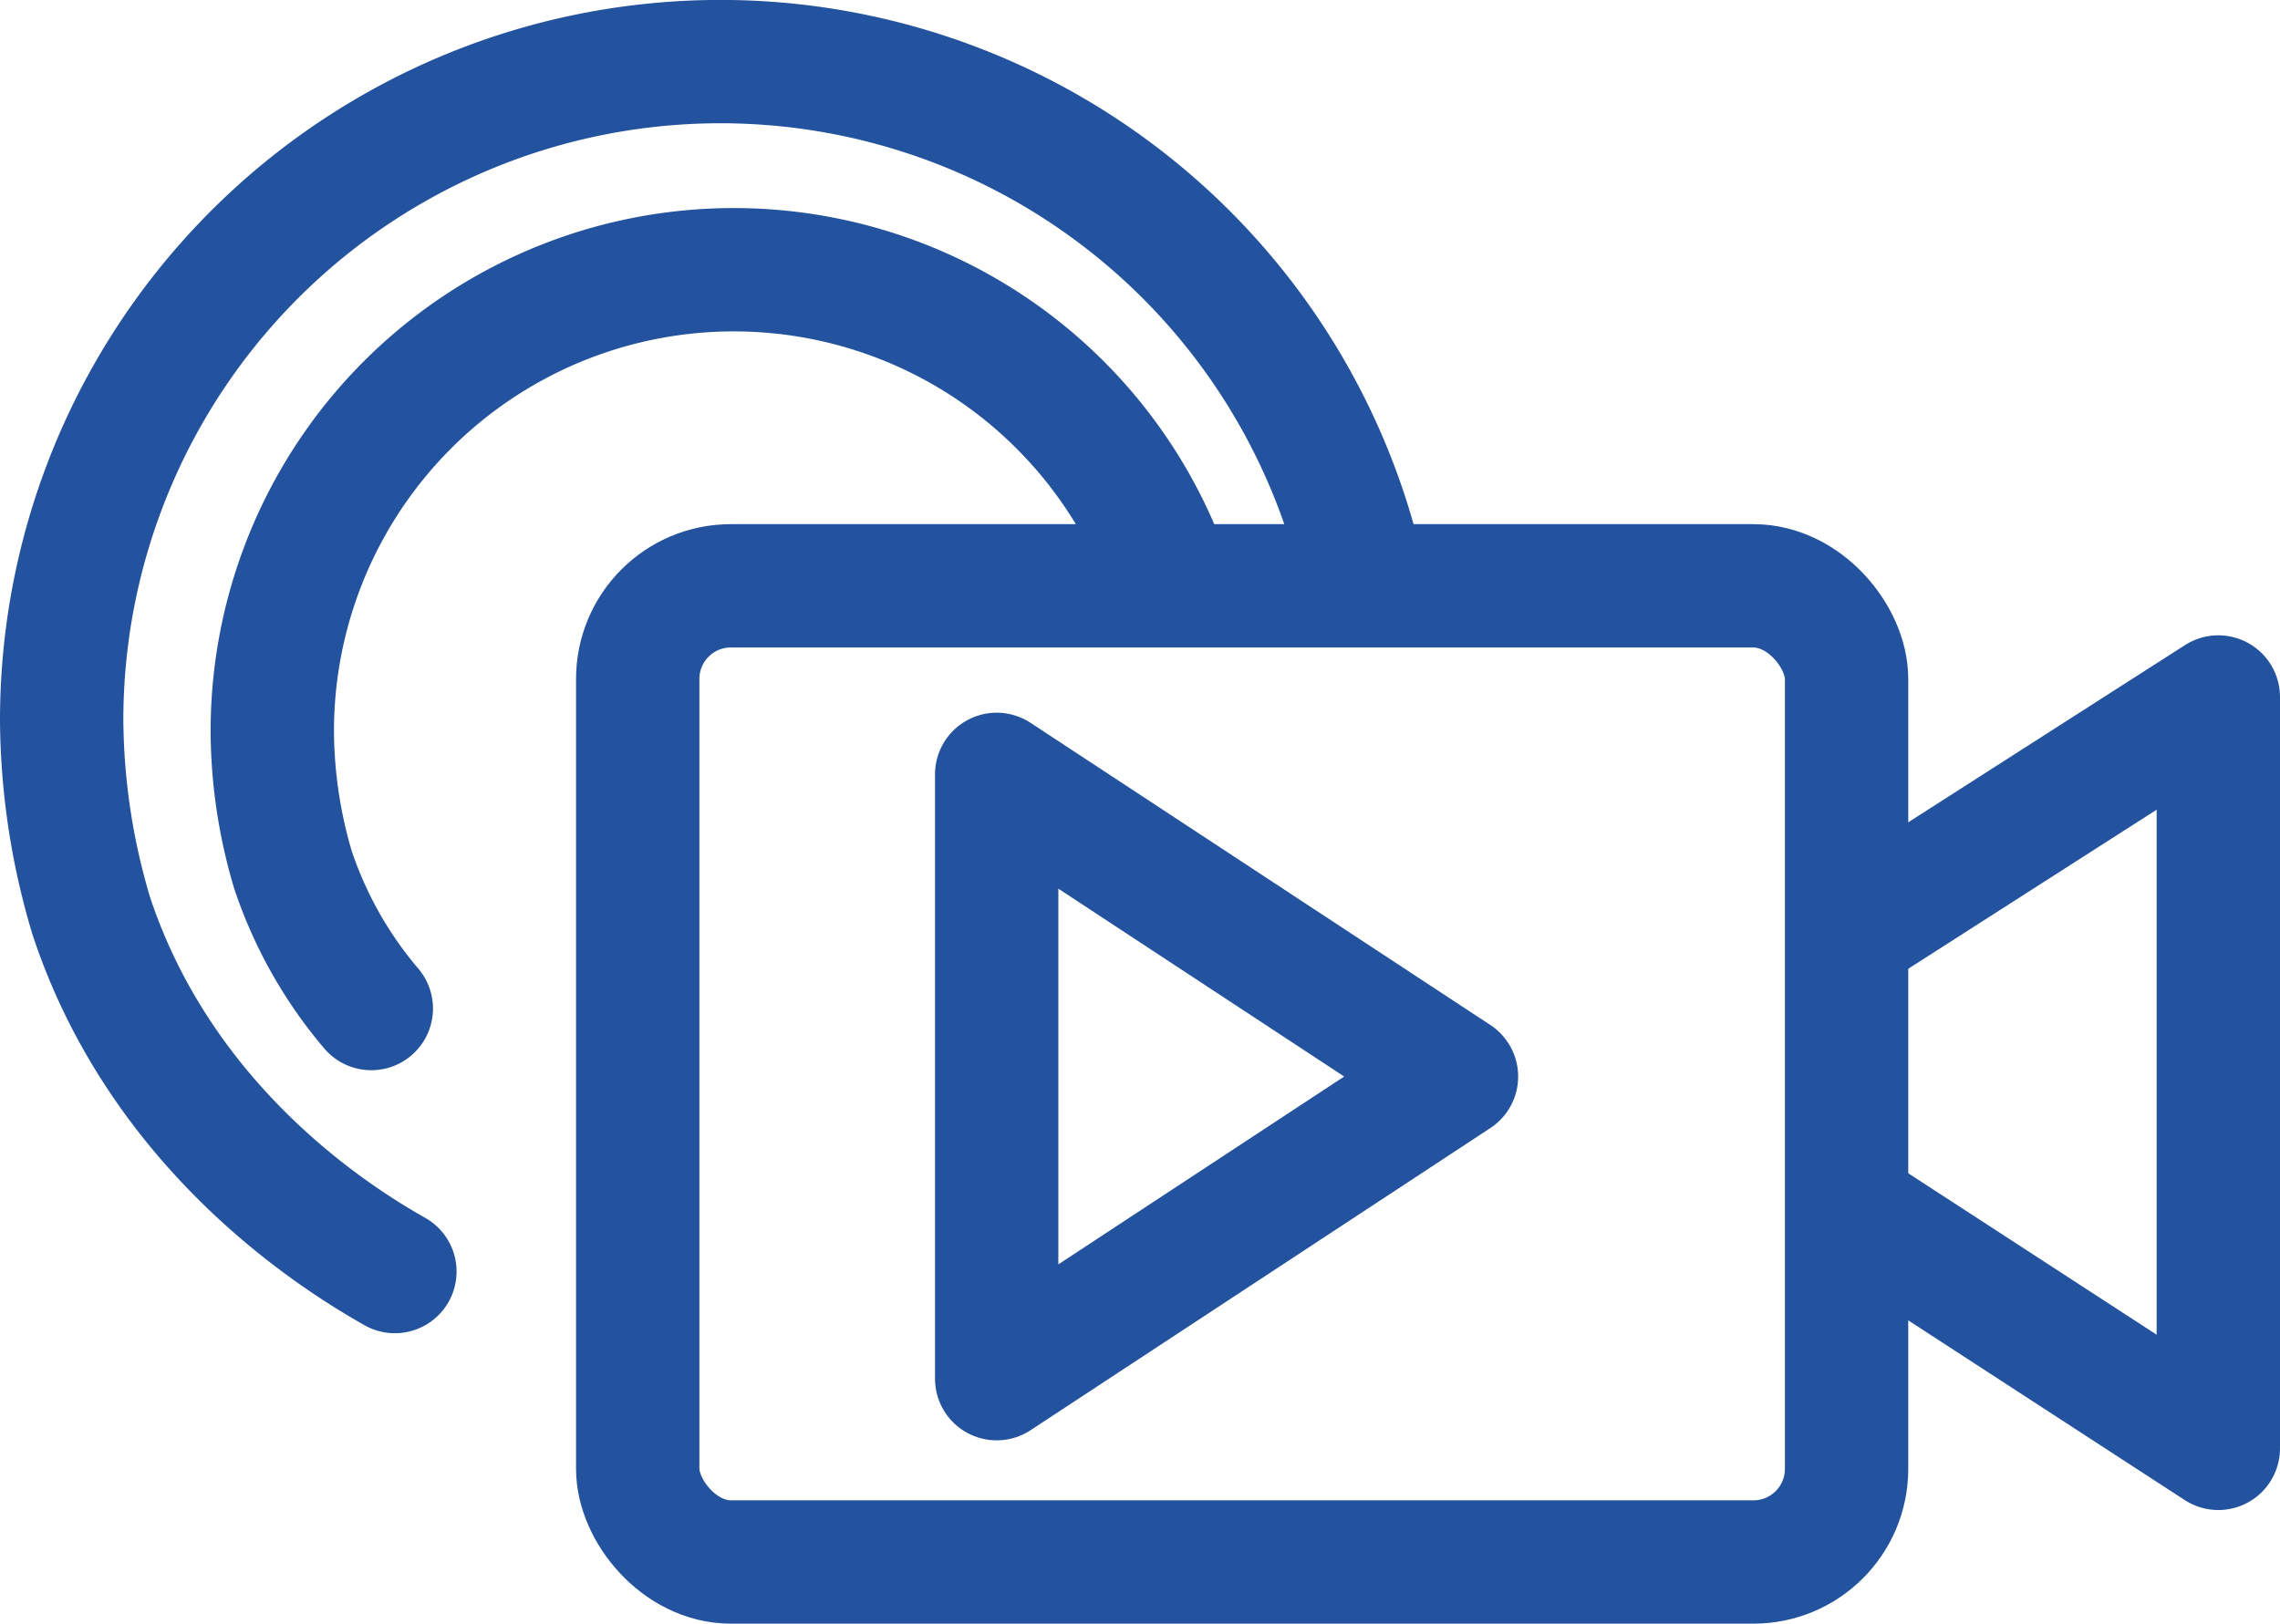
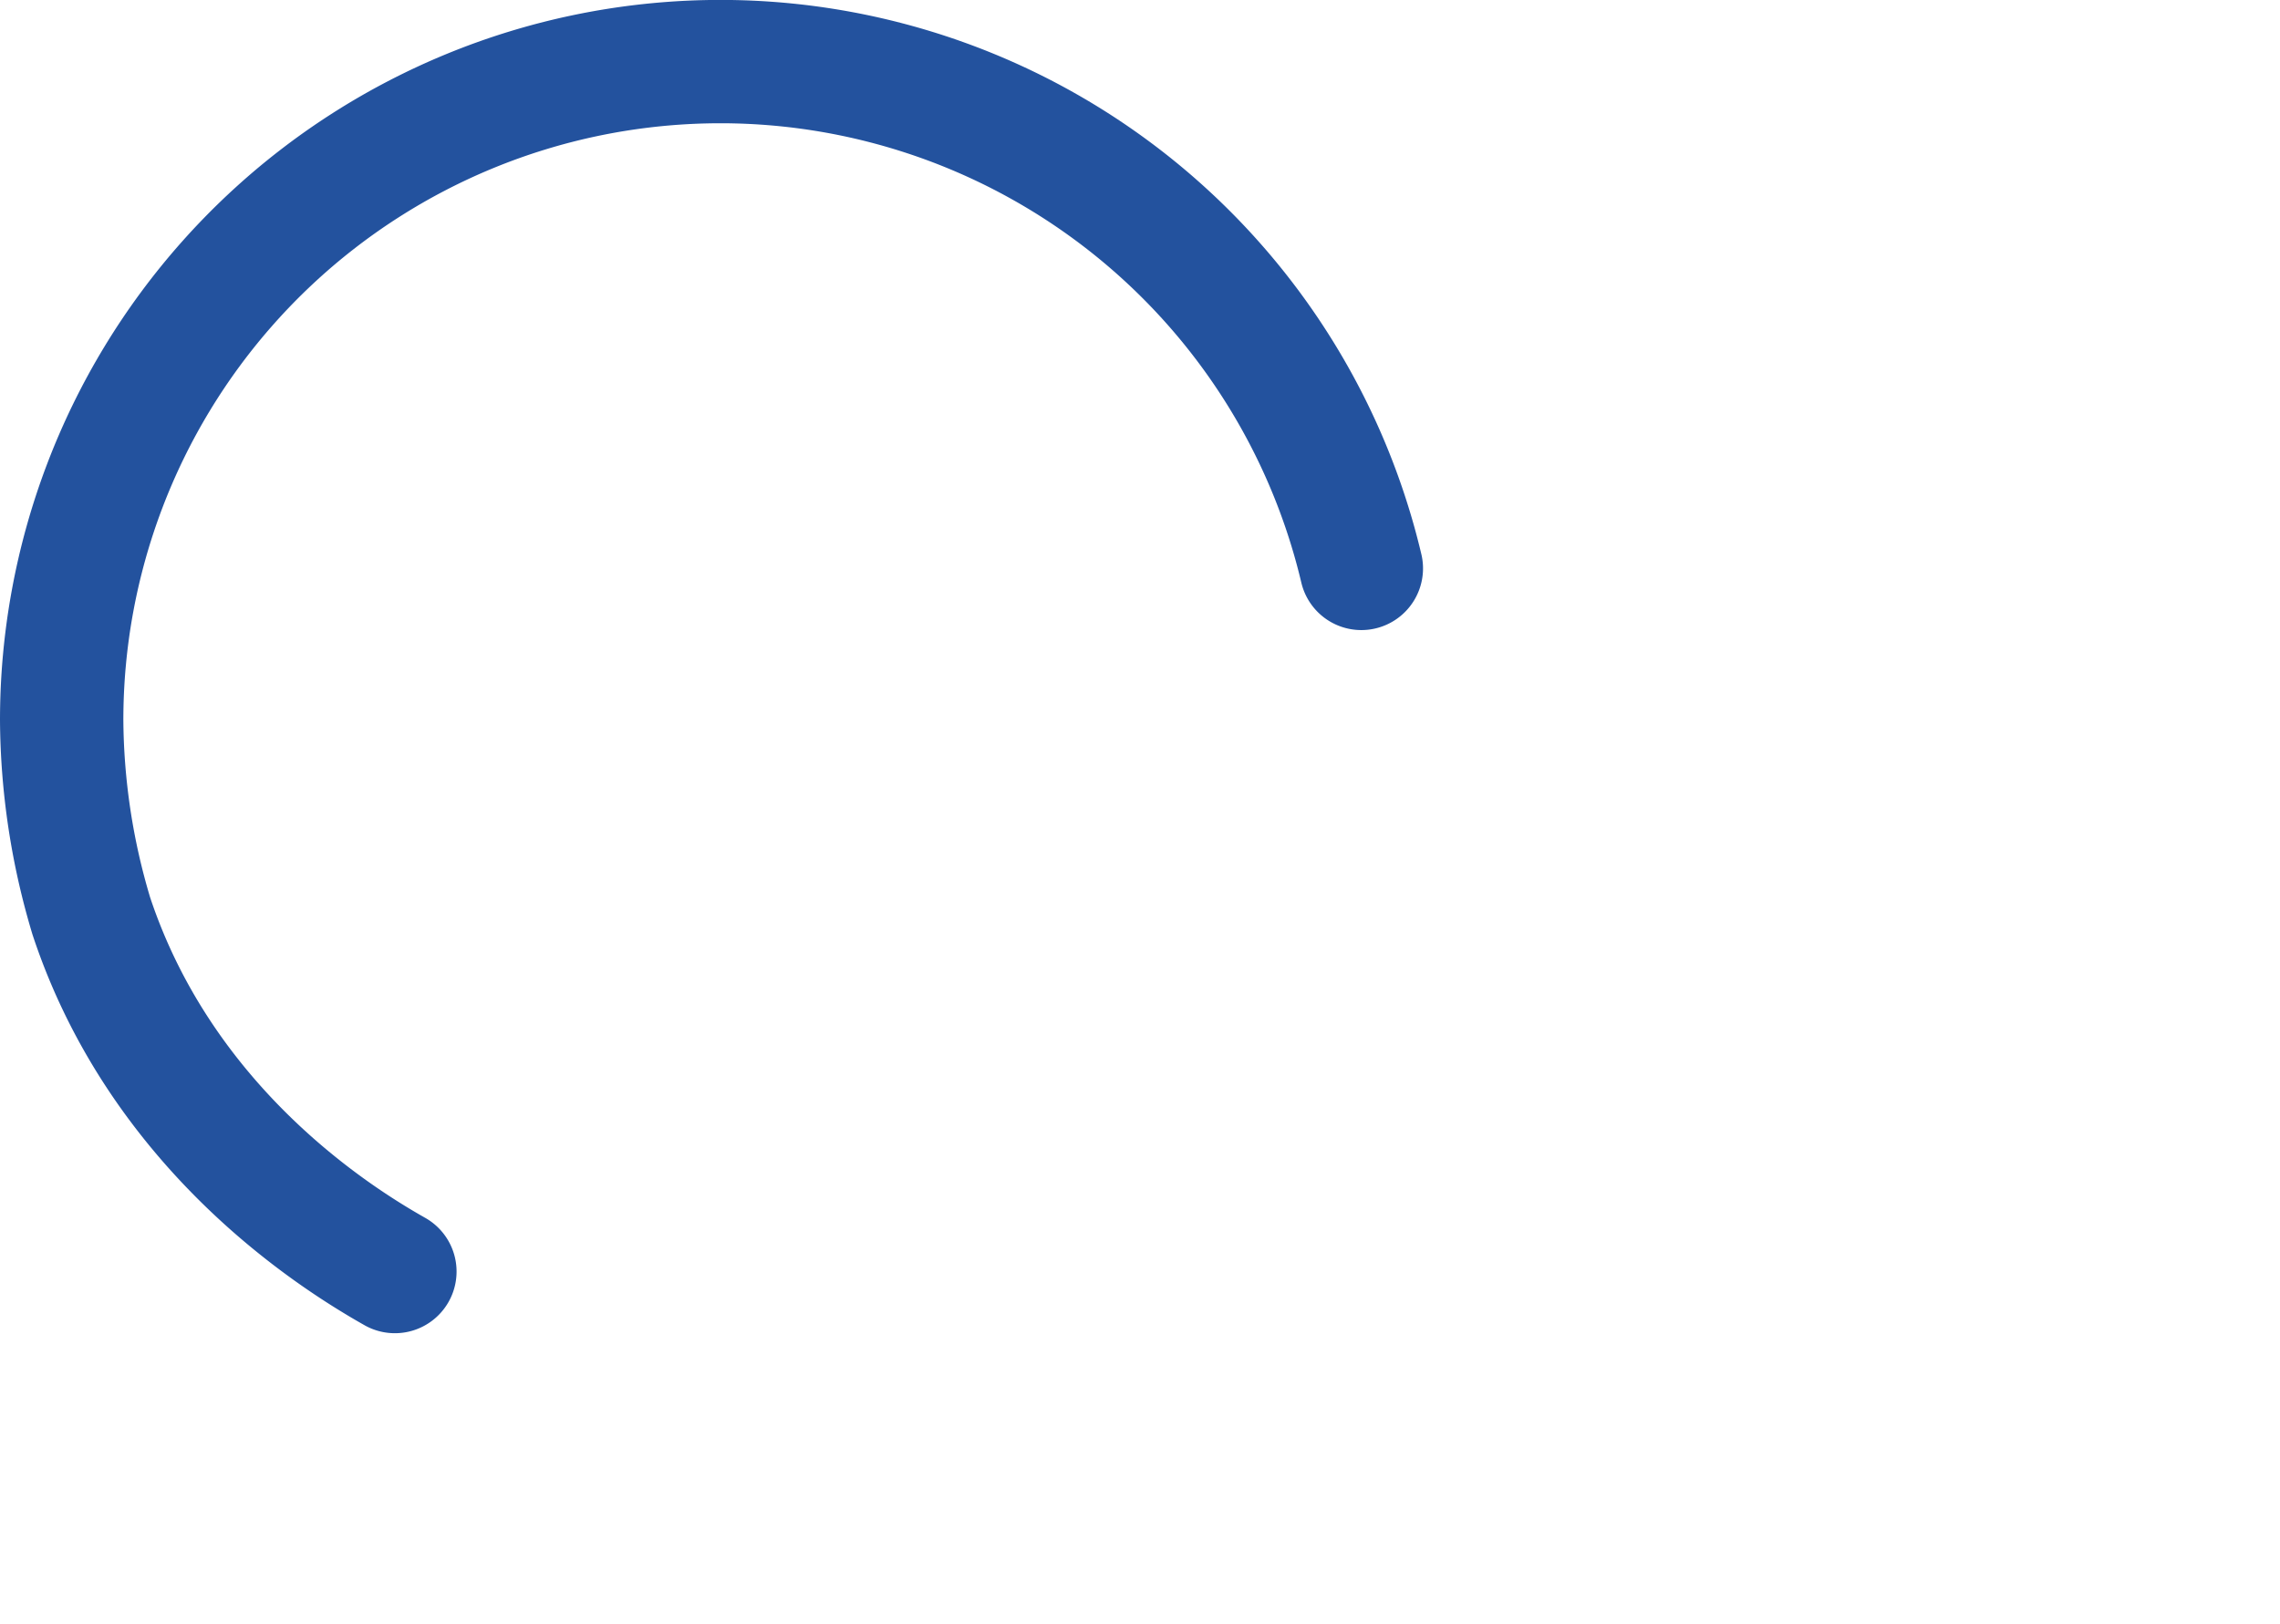
<svg xmlns="http://www.w3.org/2000/svg" viewBox="0 0 147.87 105.32">
  <defs>
    <style>.cls-1,.cls-2{fill:none;stroke:#23529e;stroke-width:8px;}.cls-1{stroke-linecap:round;stroke-linejoin:round;}.cls-2{stroke-miterlimit:10;}</style>
  </defs>
  <g id="Layer_2" data-name="Layer 2">
    <g id="Layer_1-2" data-name="Layer 1">
      <path class="cls-1" d="M25.61,82.48c-3.82-2.16-15.1-9.21-19.69-23.07A45,45,0,0,1,4,46.72a42.72,42.72,0,0,1,84.29-9.85" />
-       <path class="cls-1" d="M24.08,65.42a27.2,27.2,0,0,1-5.08-9,32,32,0,0,1-1.34-8.9,29.93,29.93,0,0,1,58-10.48" />
-       <rect class="cls-2" x="41.36" y="38" width="78.4" height="63.32" rx="6.04" />
-       <polyline class="cls-1" points="120.59 60.12 143.87 45.21 143.87 93.95 119.92 78.38" />
-       <polygon class="cls-1" points="64.64 50.23 64.64 89.43 94.46 69.83 64.64 50.23" />
    </g>
  </g>
</svg>